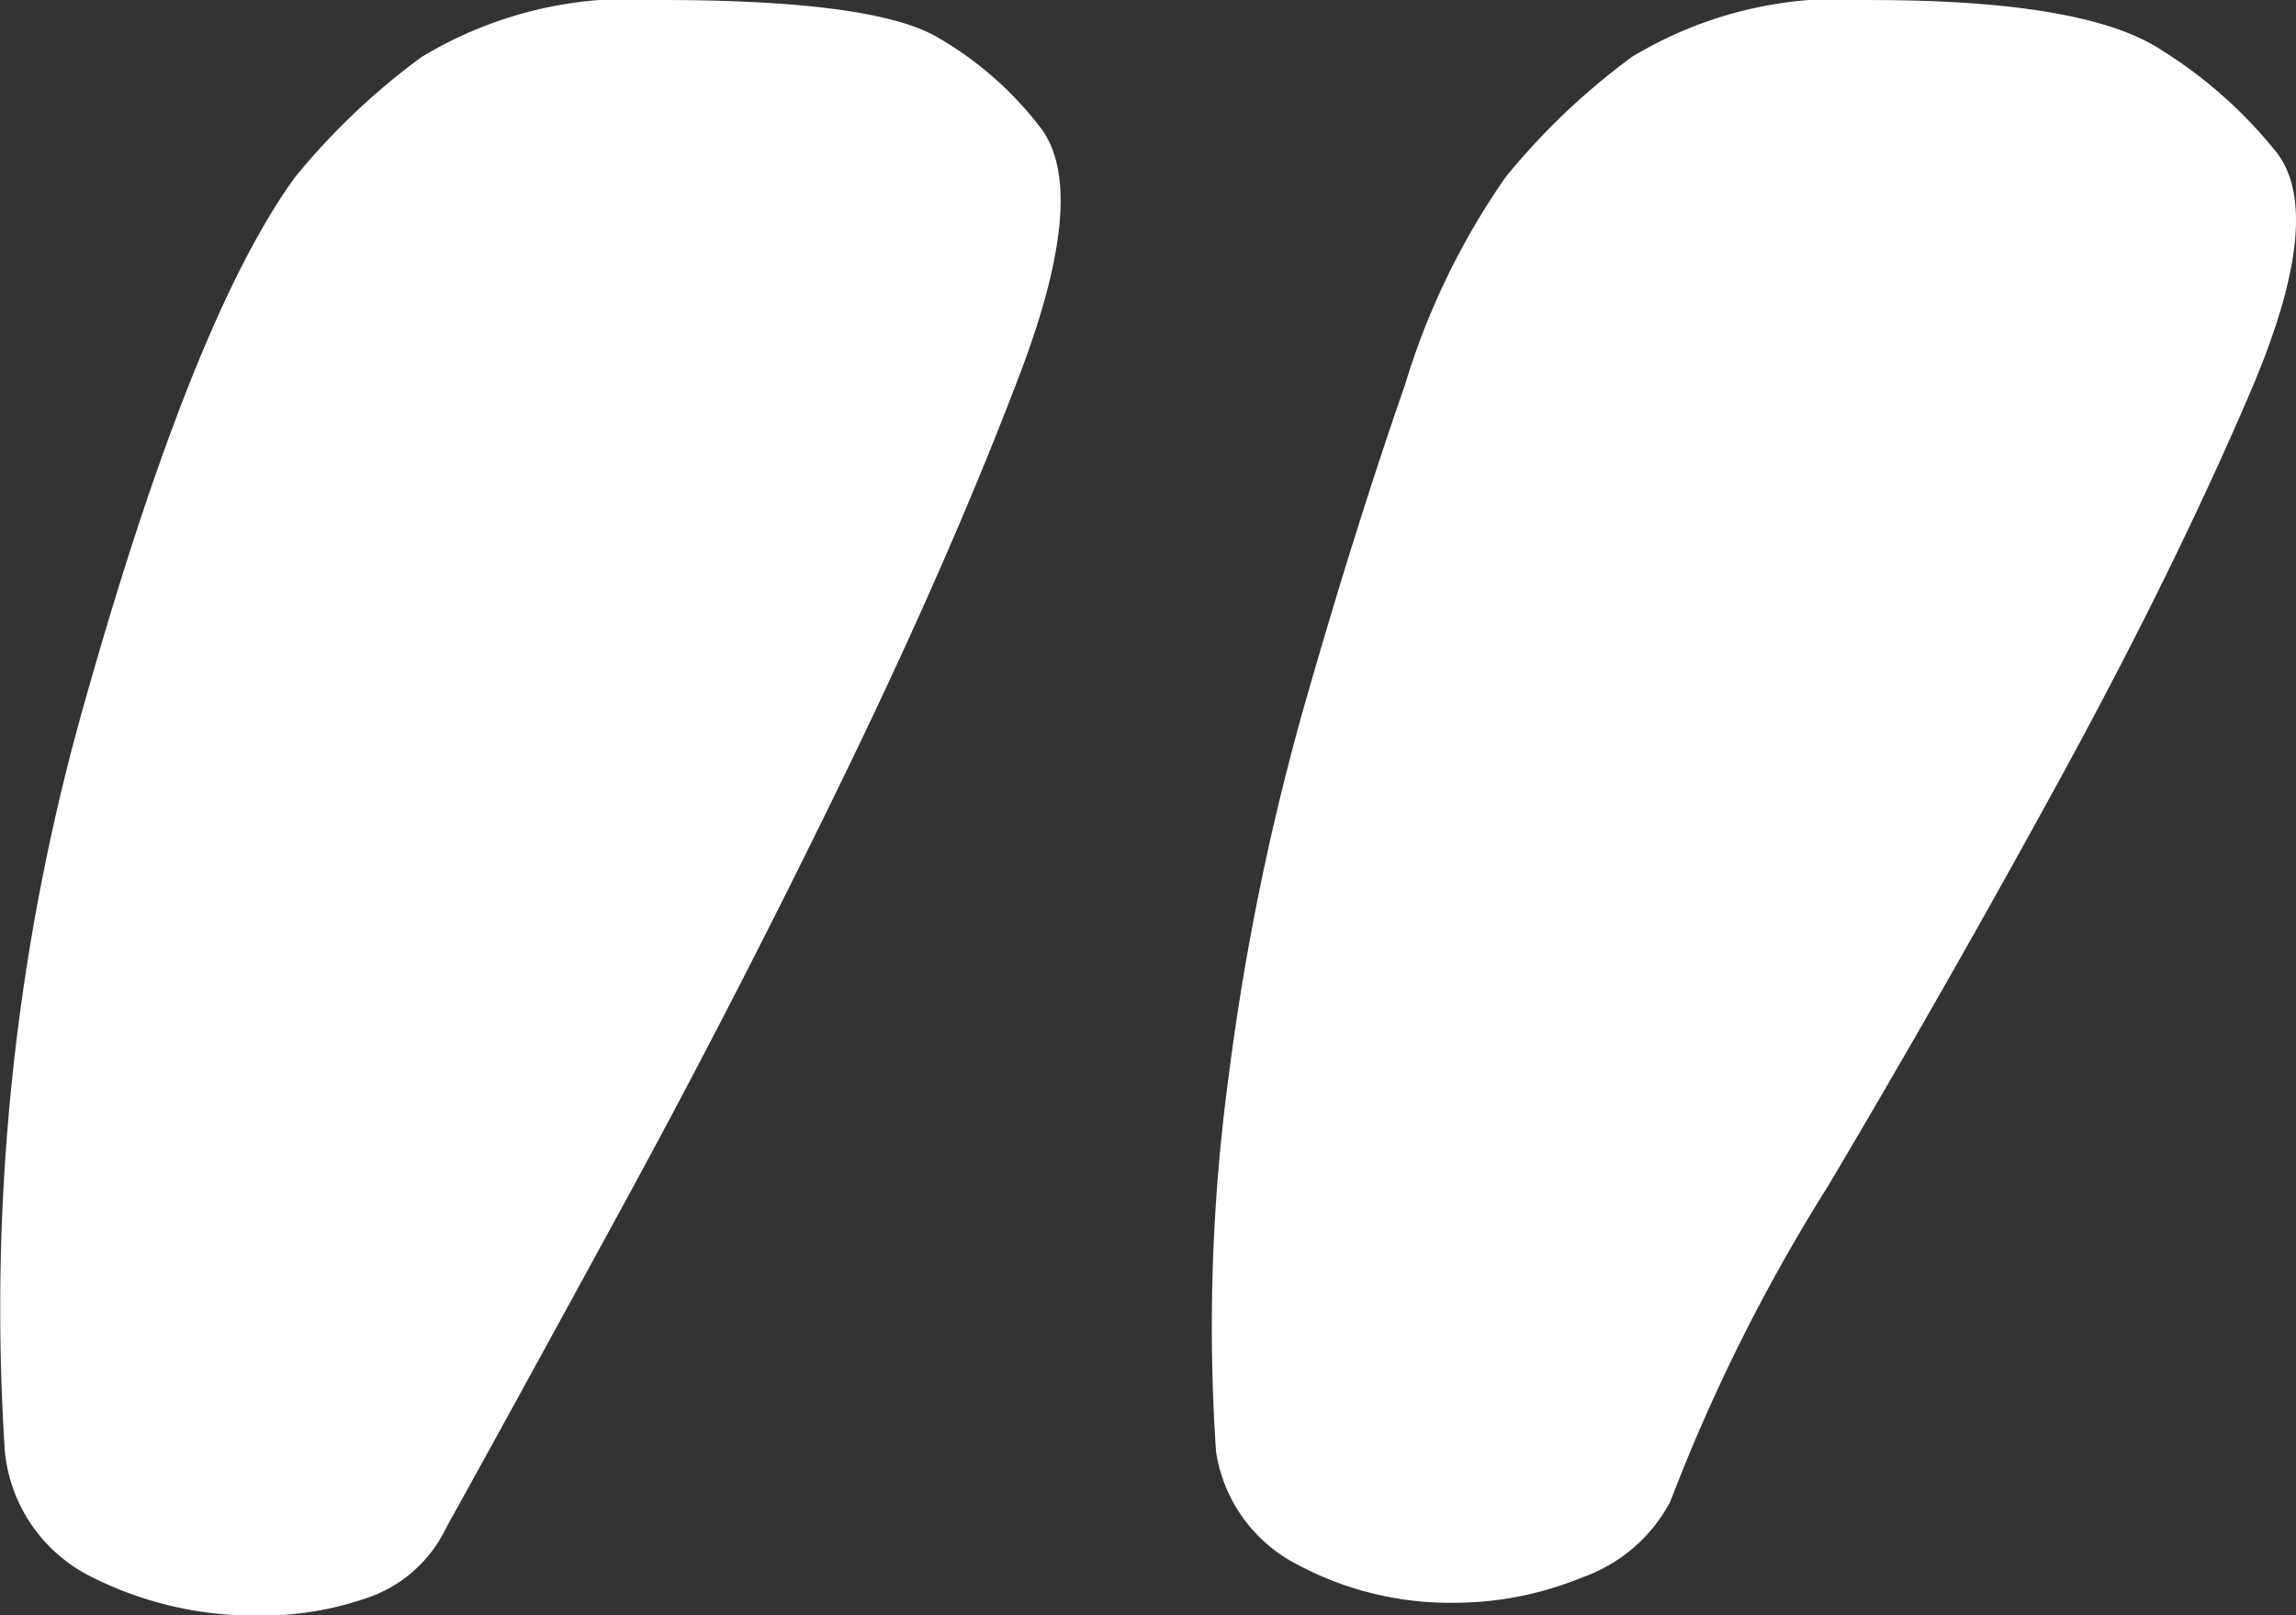
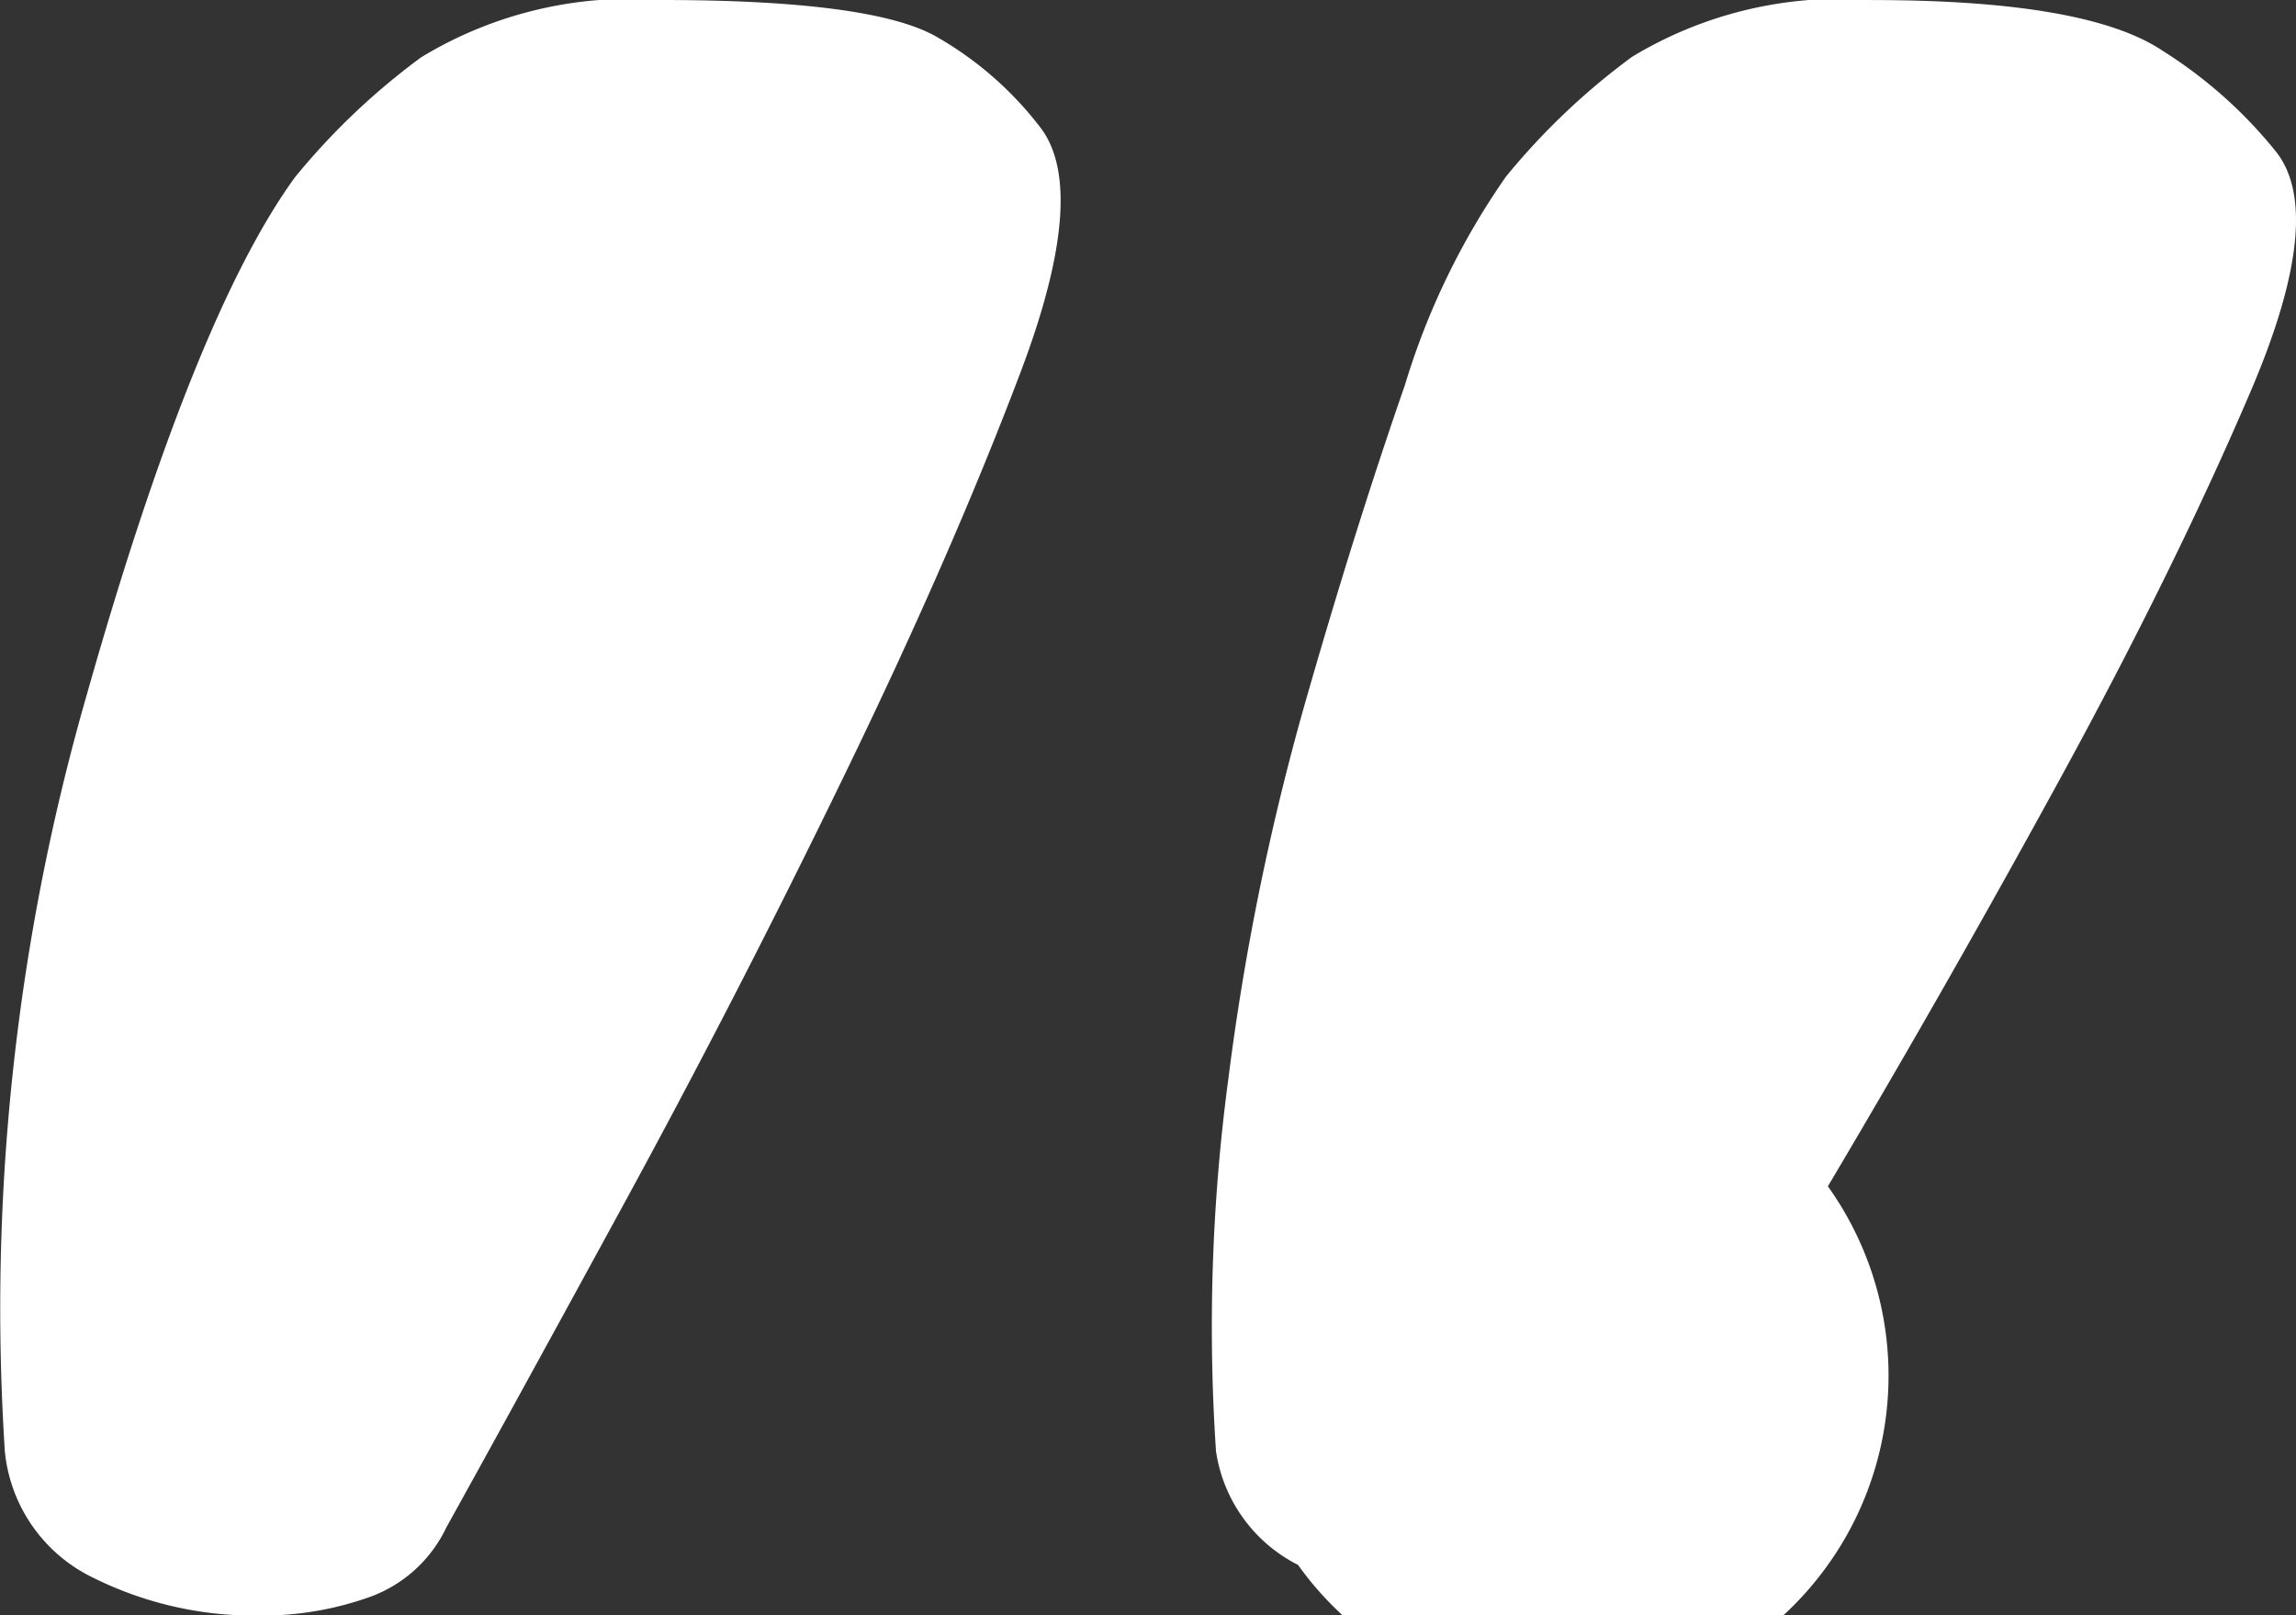
<svg xmlns="http://www.w3.org/2000/svg" width="37.306" height="26.24" viewBox="0 0 37.306 26.24">
  <rect x="0" y="0" width="37.306" height="26.24" fill="#333333" stroke="none" />
-   <path id="Trazado_2057" data-name="Trazado 2057" d="M19.27-107.42q3.485,0,4.51.615a5.641,5.641,0,0,1,1.64,1.435q.82,1.025-.307,4t-2.87,6.56q-1.742,3.588-3.587,6.97t-2.87,5.228a2.207,2.207,0,0,1-1.23,1.127,5.224,5.224,0,0,1-1.845.308,5.876,5.876,0,0,1-2.665-.615,2.553,2.553,0,0,1-1.435-2.05,36.028,36.028,0,0,1,1.333-12.3q1.743-6.15,3.382-8.4a11.234,11.234,0,0,1,2.05-1.948A6.539,6.539,0,0,1,19.27-107.42Zm26.24,2.46q.82,1.025-.41,3.9t-3.075,6.253Q40.18-91.43,38.232-88.15a29.113,29.113,0,0,0-2.562,5.125,2.593,2.593,0,0,1-1.435,1.23,5.484,5.484,0,0,1-2.05.41A5.264,5.264,0,0,1,29.623-82a2.476,2.476,0,0,1-1.333-1.845,30.352,30.352,0,0,1,.2-6.047,41.169,41.169,0,0,1,1.23-6.048q.82-2.87,1.64-5.227a11.921,11.921,0,0,1,1.64-3.382,11.234,11.234,0,0,1,2.05-1.948,6.539,6.539,0,0,1,3.9-.922q3.485,0,4.715.82A7.445,7.445,0,0,1,45.51-104.96Z" transform="translate(-8.532 107.42)" fill="#fff" />
+   <path id="Trazado_2057" data-name="Trazado 2057" d="M19.27-107.42q3.485,0,4.51.615a5.641,5.641,0,0,1,1.64,1.435q.82,1.025-.307,4t-2.87,6.56q-1.742,3.588-3.587,6.97t-2.87,5.228a2.207,2.207,0,0,1-1.23,1.127,5.224,5.224,0,0,1-1.845.308,5.876,5.876,0,0,1-2.665-.615,2.553,2.553,0,0,1-1.435-2.05,36.028,36.028,0,0,1,1.333-12.3q1.743-6.15,3.382-8.4a11.234,11.234,0,0,1,2.05-1.948A6.539,6.539,0,0,1,19.27-107.42Zm26.24,2.46q.82,1.025-.41,3.9t-3.075,6.253Q40.18-91.43,38.232-88.15A5.264,5.264,0,0,1,29.623-82a2.476,2.476,0,0,1-1.333-1.845,30.352,30.352,0,0,1,.2-6.047,41.169,41.169,0,0,1,1.23-6.048q.82-2.87,1.64-5.227a11.921,11.921,0,0,1,1.64-3.382,11.234,11.234,0,0,1,2.05-1.948,6.539,6.539,0,0,1,3.9-.922q3.485,0,4.715.82A7.445,7.445,0,0,1,45.51-104.96Z" transform="translate(-8.532 107.42)" fill="#fff" />
</svg>